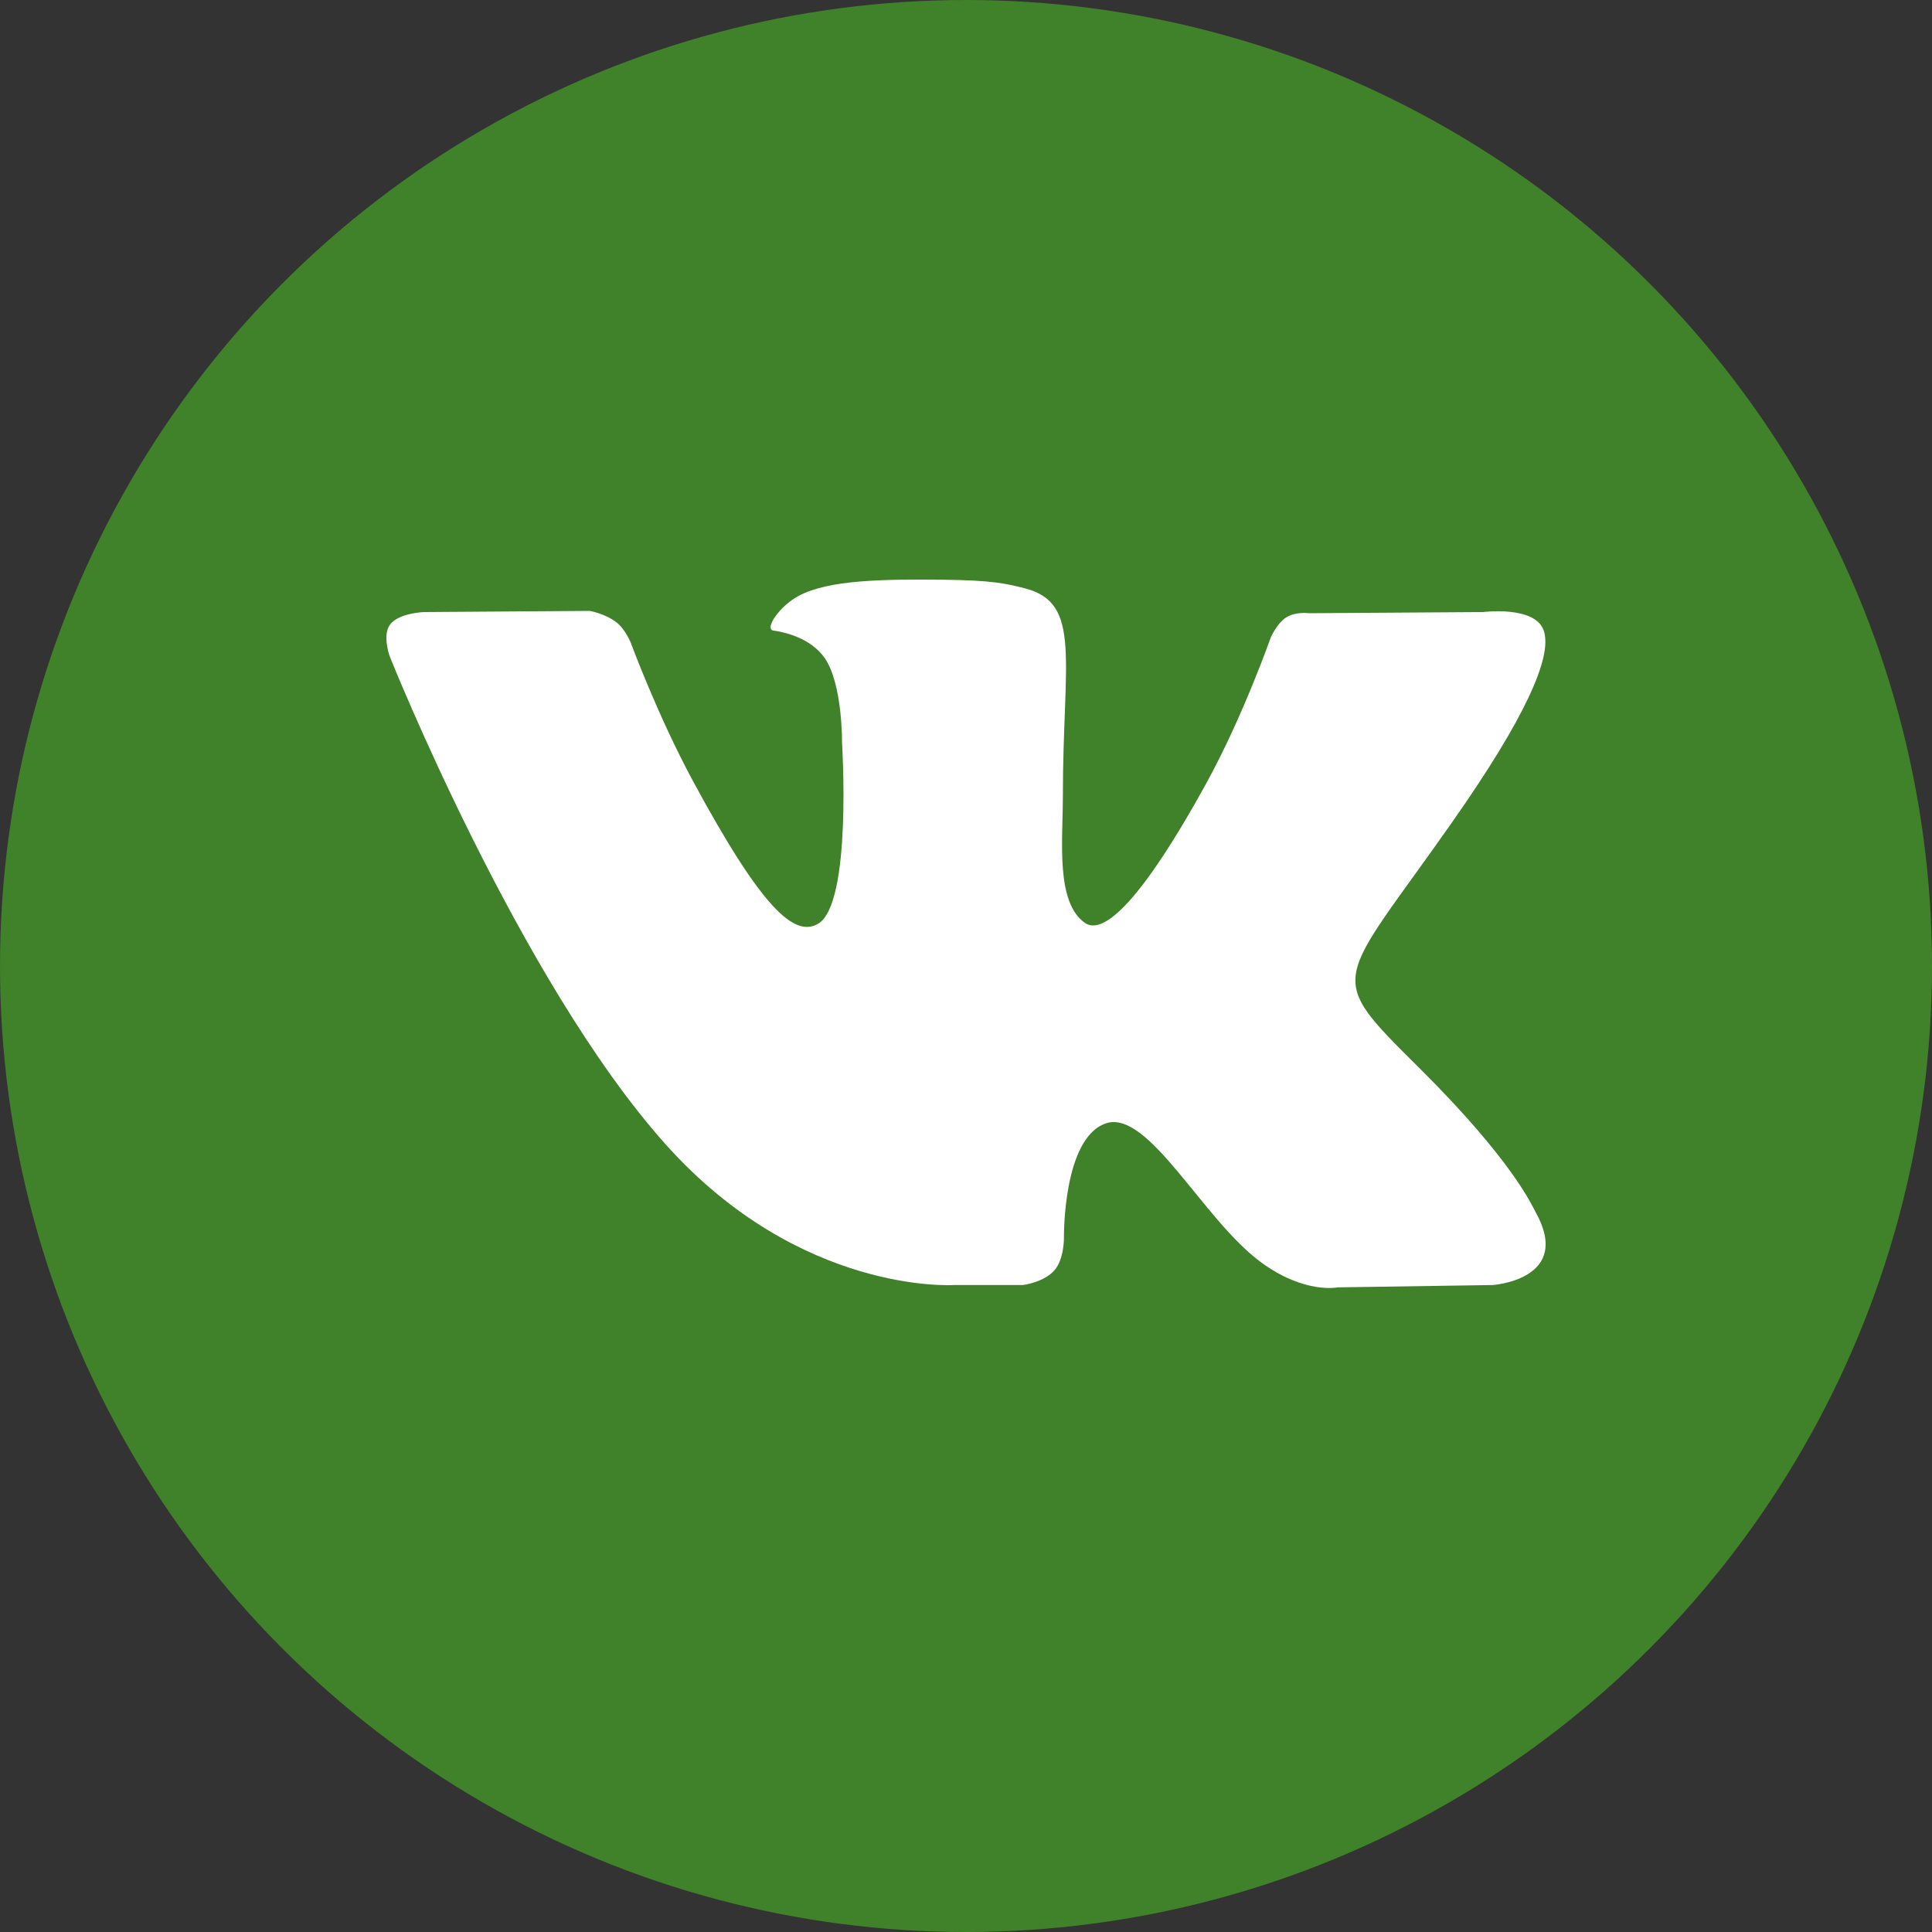
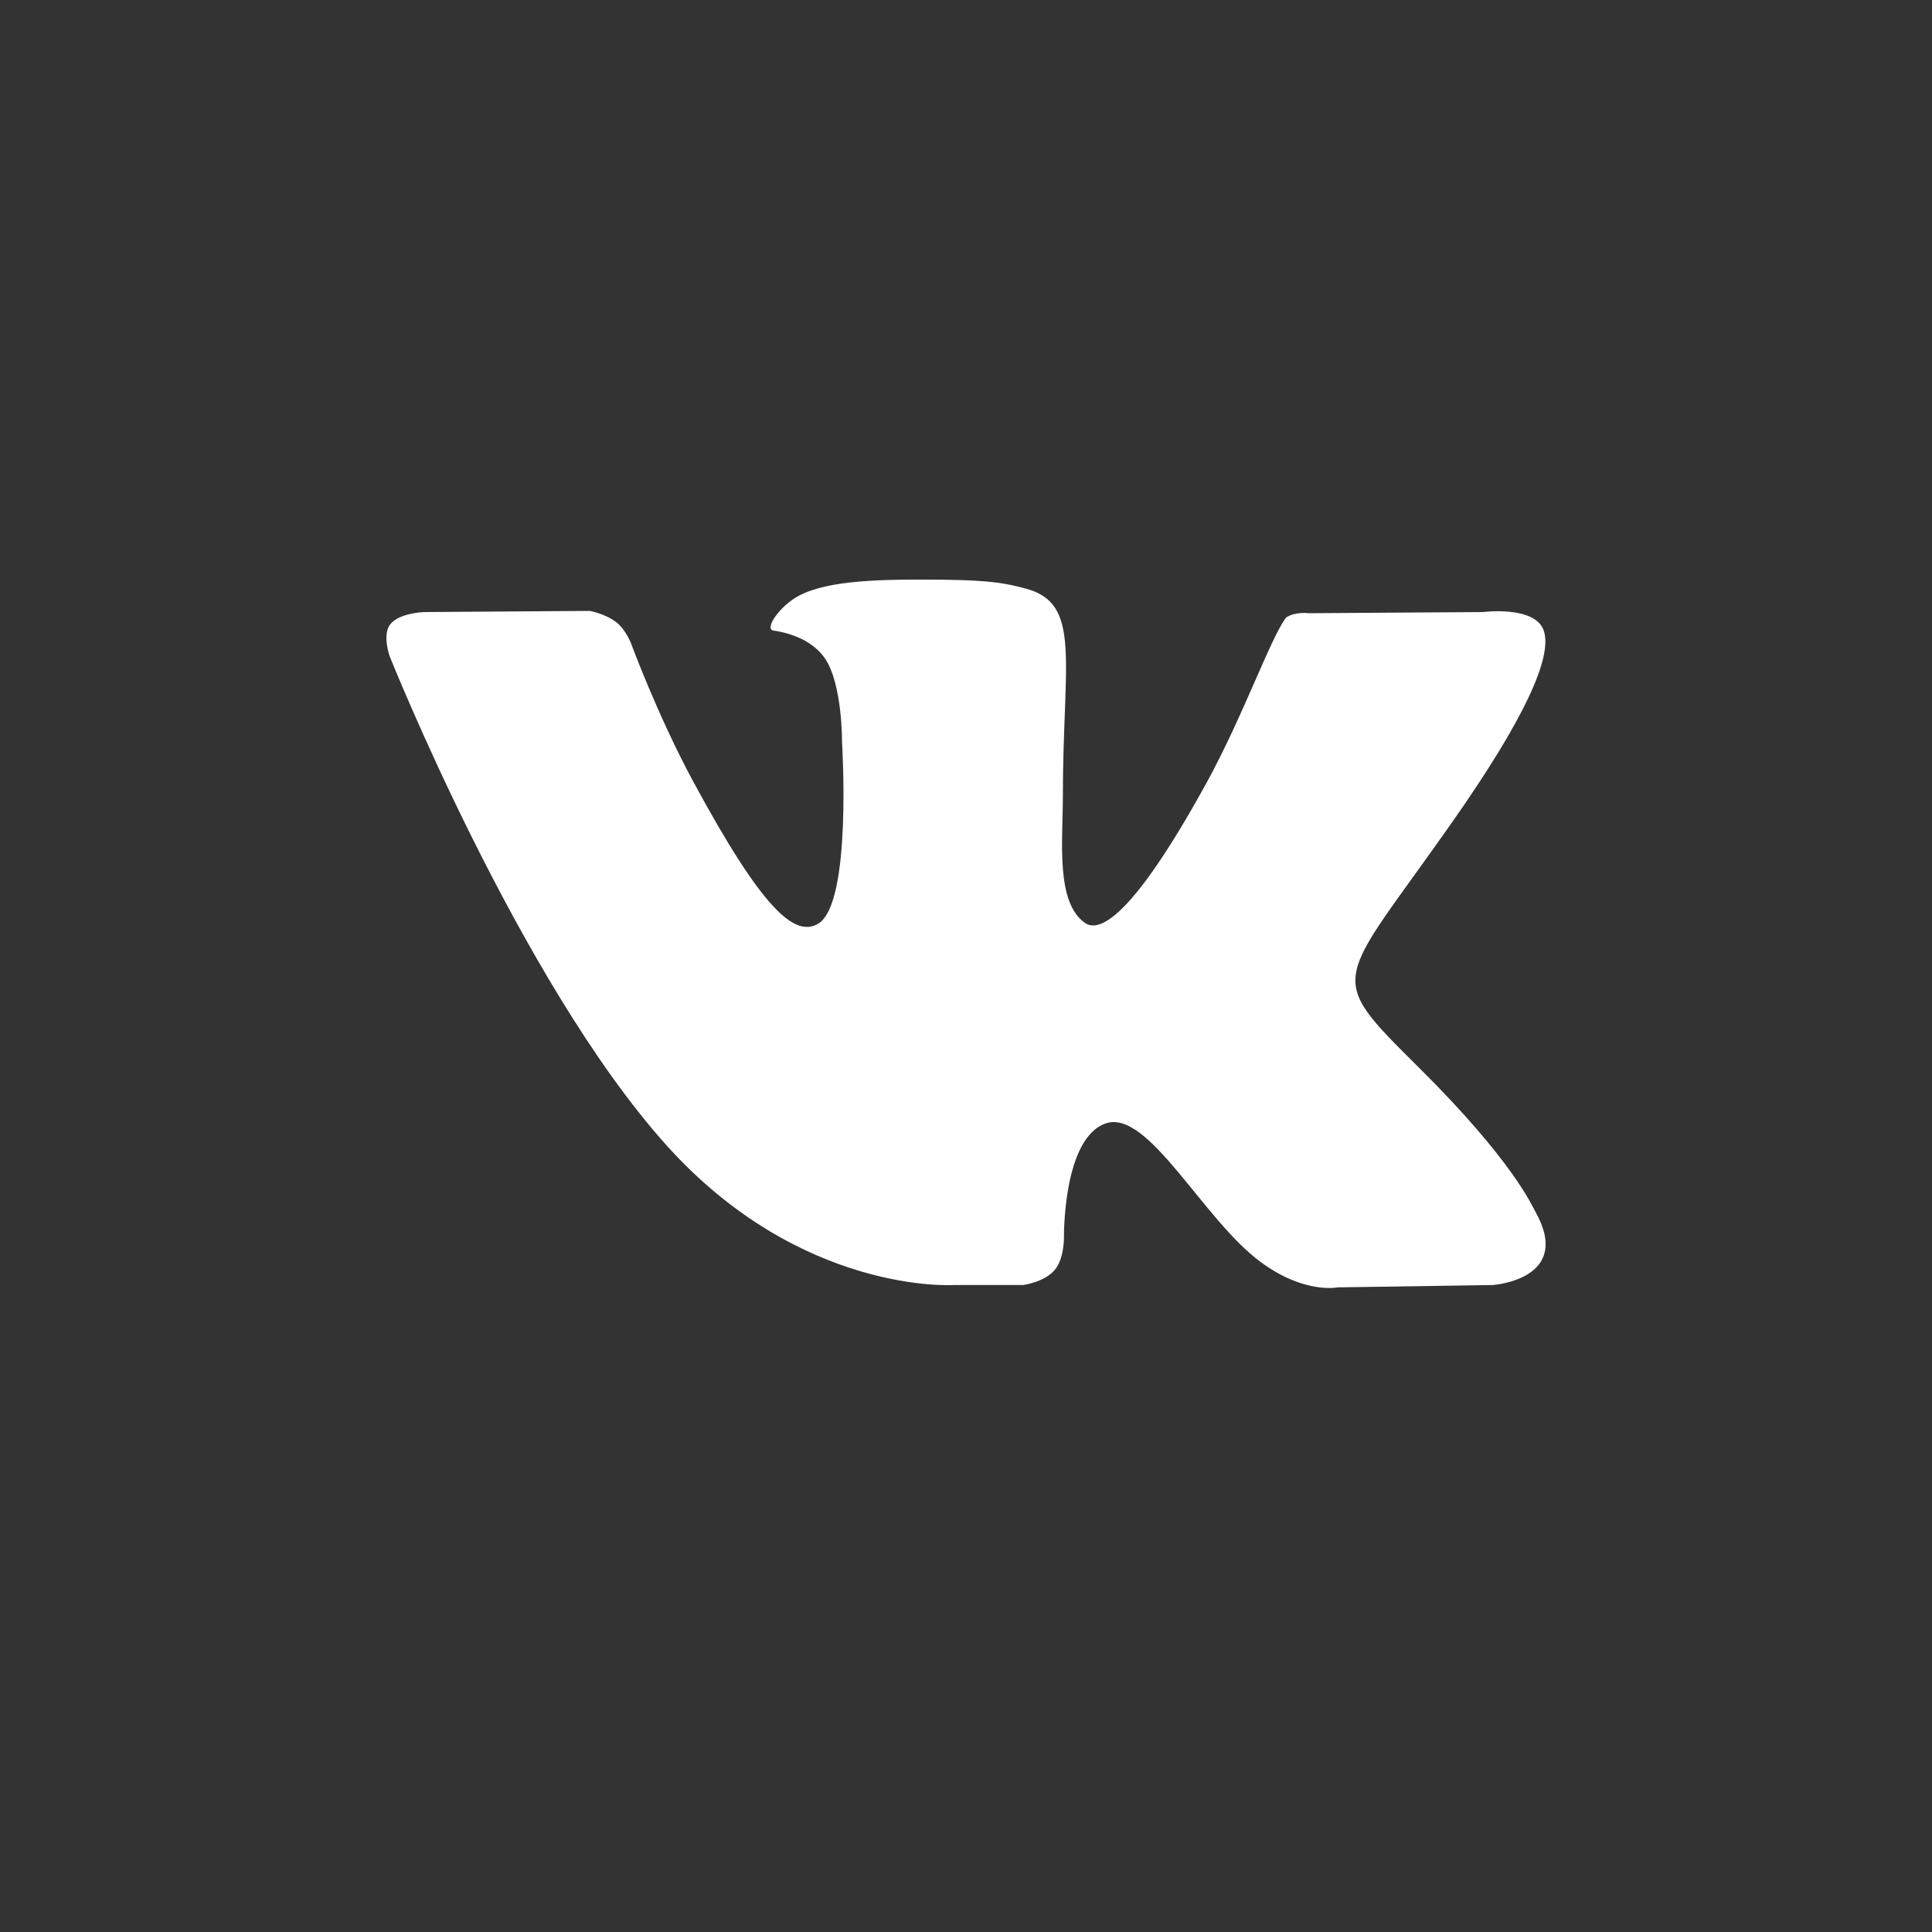
<svg xmlns="http://www.w3.org/2000/svg" width="30" height="30" viewBox="0 0 30 30" fill="none">
  <rect x="0" y="0" width="30" height="30" fill="#333333" stroke="none" />
-   <circle cx="15" cy="15" r="15" fill="#3F8229" />
-   <path fill-rule="evenodd" clip-rule="evenodd" d="M15.883 19.954C15.883 19.954 16.208 19.915 16.374 19.724C16.526 19.549 16.521 19.218 16.521 19.218C16.521 19.218 16.501 17.672 17.171 17.444C17.831 17.219 18.679 18.938 19.579 19.599C20.258 20.099 20.774 19.99 20.774 19.99L23.178 19.954C23.178 19.954 24.436 19.871 23.84 18.812C23.79 18.725 23.492 18.028 22.052 16.597C20.544 15.098 20.747 15.341 22.562 12.748C23.668 11.169 24.11 10.206 23.972 9.794C23.84 9.399 23.027 9.504 23.027 9.504L20.321 9.522C20.321 9.522 20.12 9.493 19.971 9.588C19.826 9.681 19.732 9.899 19.732 9.899C19.732 9.899 19.304 11.12 18.733 12.16C17.527 14.351 17.046 14.467 16.849 14.332C16.39 14.014 16.504 13.056 16.504 12.377C16.504 10.252 16.805 9.366 15.919 9.137C15.625 9.061 15.408 9.011 14.655 9.002C13.69 8.992 12.873 9.006 12.41 9.248C12.101 9.41 11.864 9.77 12.009 9.791C12.188 9.816 12.593 9.908 12.808 10.221C13.085 10.625 13.075 11.533 13.075 11.533C13.075 11.533 13.235 14.034 12.703 14.344C12.338 14.557 11.838 14.122 10.763 12.133C10.213 11.115 9.798 9.989 9.798 9.989C9.798 9.989 9.717 9.778 9.574 9.665C9.4 9.529 9.158 9.486 9.158 9.486L6.587 9.504C6.587 9.504 6.2 9.515 6.059 9.695C5.933 9.855 6.049 10.186 6.049 10.186C6.049 10.186 8.062 15.232 10.342 17.776C12.433 20.107 14.807 19.954 14.807 19.954H15.883Z" fill="white" />
+   <path fill-rule="evenodd" clip-rule="evenodd" d="M15.883 19.954C15.883 19.954 16.208 19.915 16.374 19.724C16.526 19.549 16.521 19.218 16.521 19.218C16.521 19.218 16.501 17.672 17.171 17.444C17.831 17.219 18.679 18.938 19.579 19.599C20.258 20.099 20.774 19.99 20.774 19.99L23.178 19.954C23.178 19.954 24.436 19.871 23.84 18.812C23.79 18.725 23.492 18.028 22.052 16.597C20.544 15.098 20.747 15.341 22.562 12.748C23.668 11.169 24.11 10.206 23.972 9.794C23.84 9.399 23.027 9.504 23.027 9.504L20.321 9.522C20.321 9.522 20.12 9.493 19.971 9.588C19.732 9.899 19.304 11.12 18.733 12.16C17.527 14.351 17.046 14.467 16.849 14.332C16.39 14.014 16.504 13.056 16.504 12.377C16.504 10.252 16.805 9.366 15.919 9.137C15.625 9.061 15.408 9.011 14.655 9.002C13.69 8.992 12.873 9.006 12.41 9.248C12.101 9.41 11.864 9.77 12.009 9.791C12.188 9.816 12.593 9.908 12.808 10.221C13.085 10.625 13.075 11.533 13.075 11.533C13.075 11.533 13.235 14.034 12.703 14.344C12.338 14.557 11.838 14.122 10.763 12.133C10.213 11.115 9.798 9.989 9.798 9.989C9.798 9.989 9.717 9.778 9.574 9.665C9.4 9.529 9.158 9.486 9.158 9.486L6.587 9.504C6.587 9.504 6.2 9.515 6.059 9.695C5.933 9.855 6.049 10.186 6.049 10.186C6.049 10.186 8.062 15.232 10.342 17.776C12.433 20.107 14.807 19.954 14.807 19.954H15.883Z" fill="white" />
</svg>